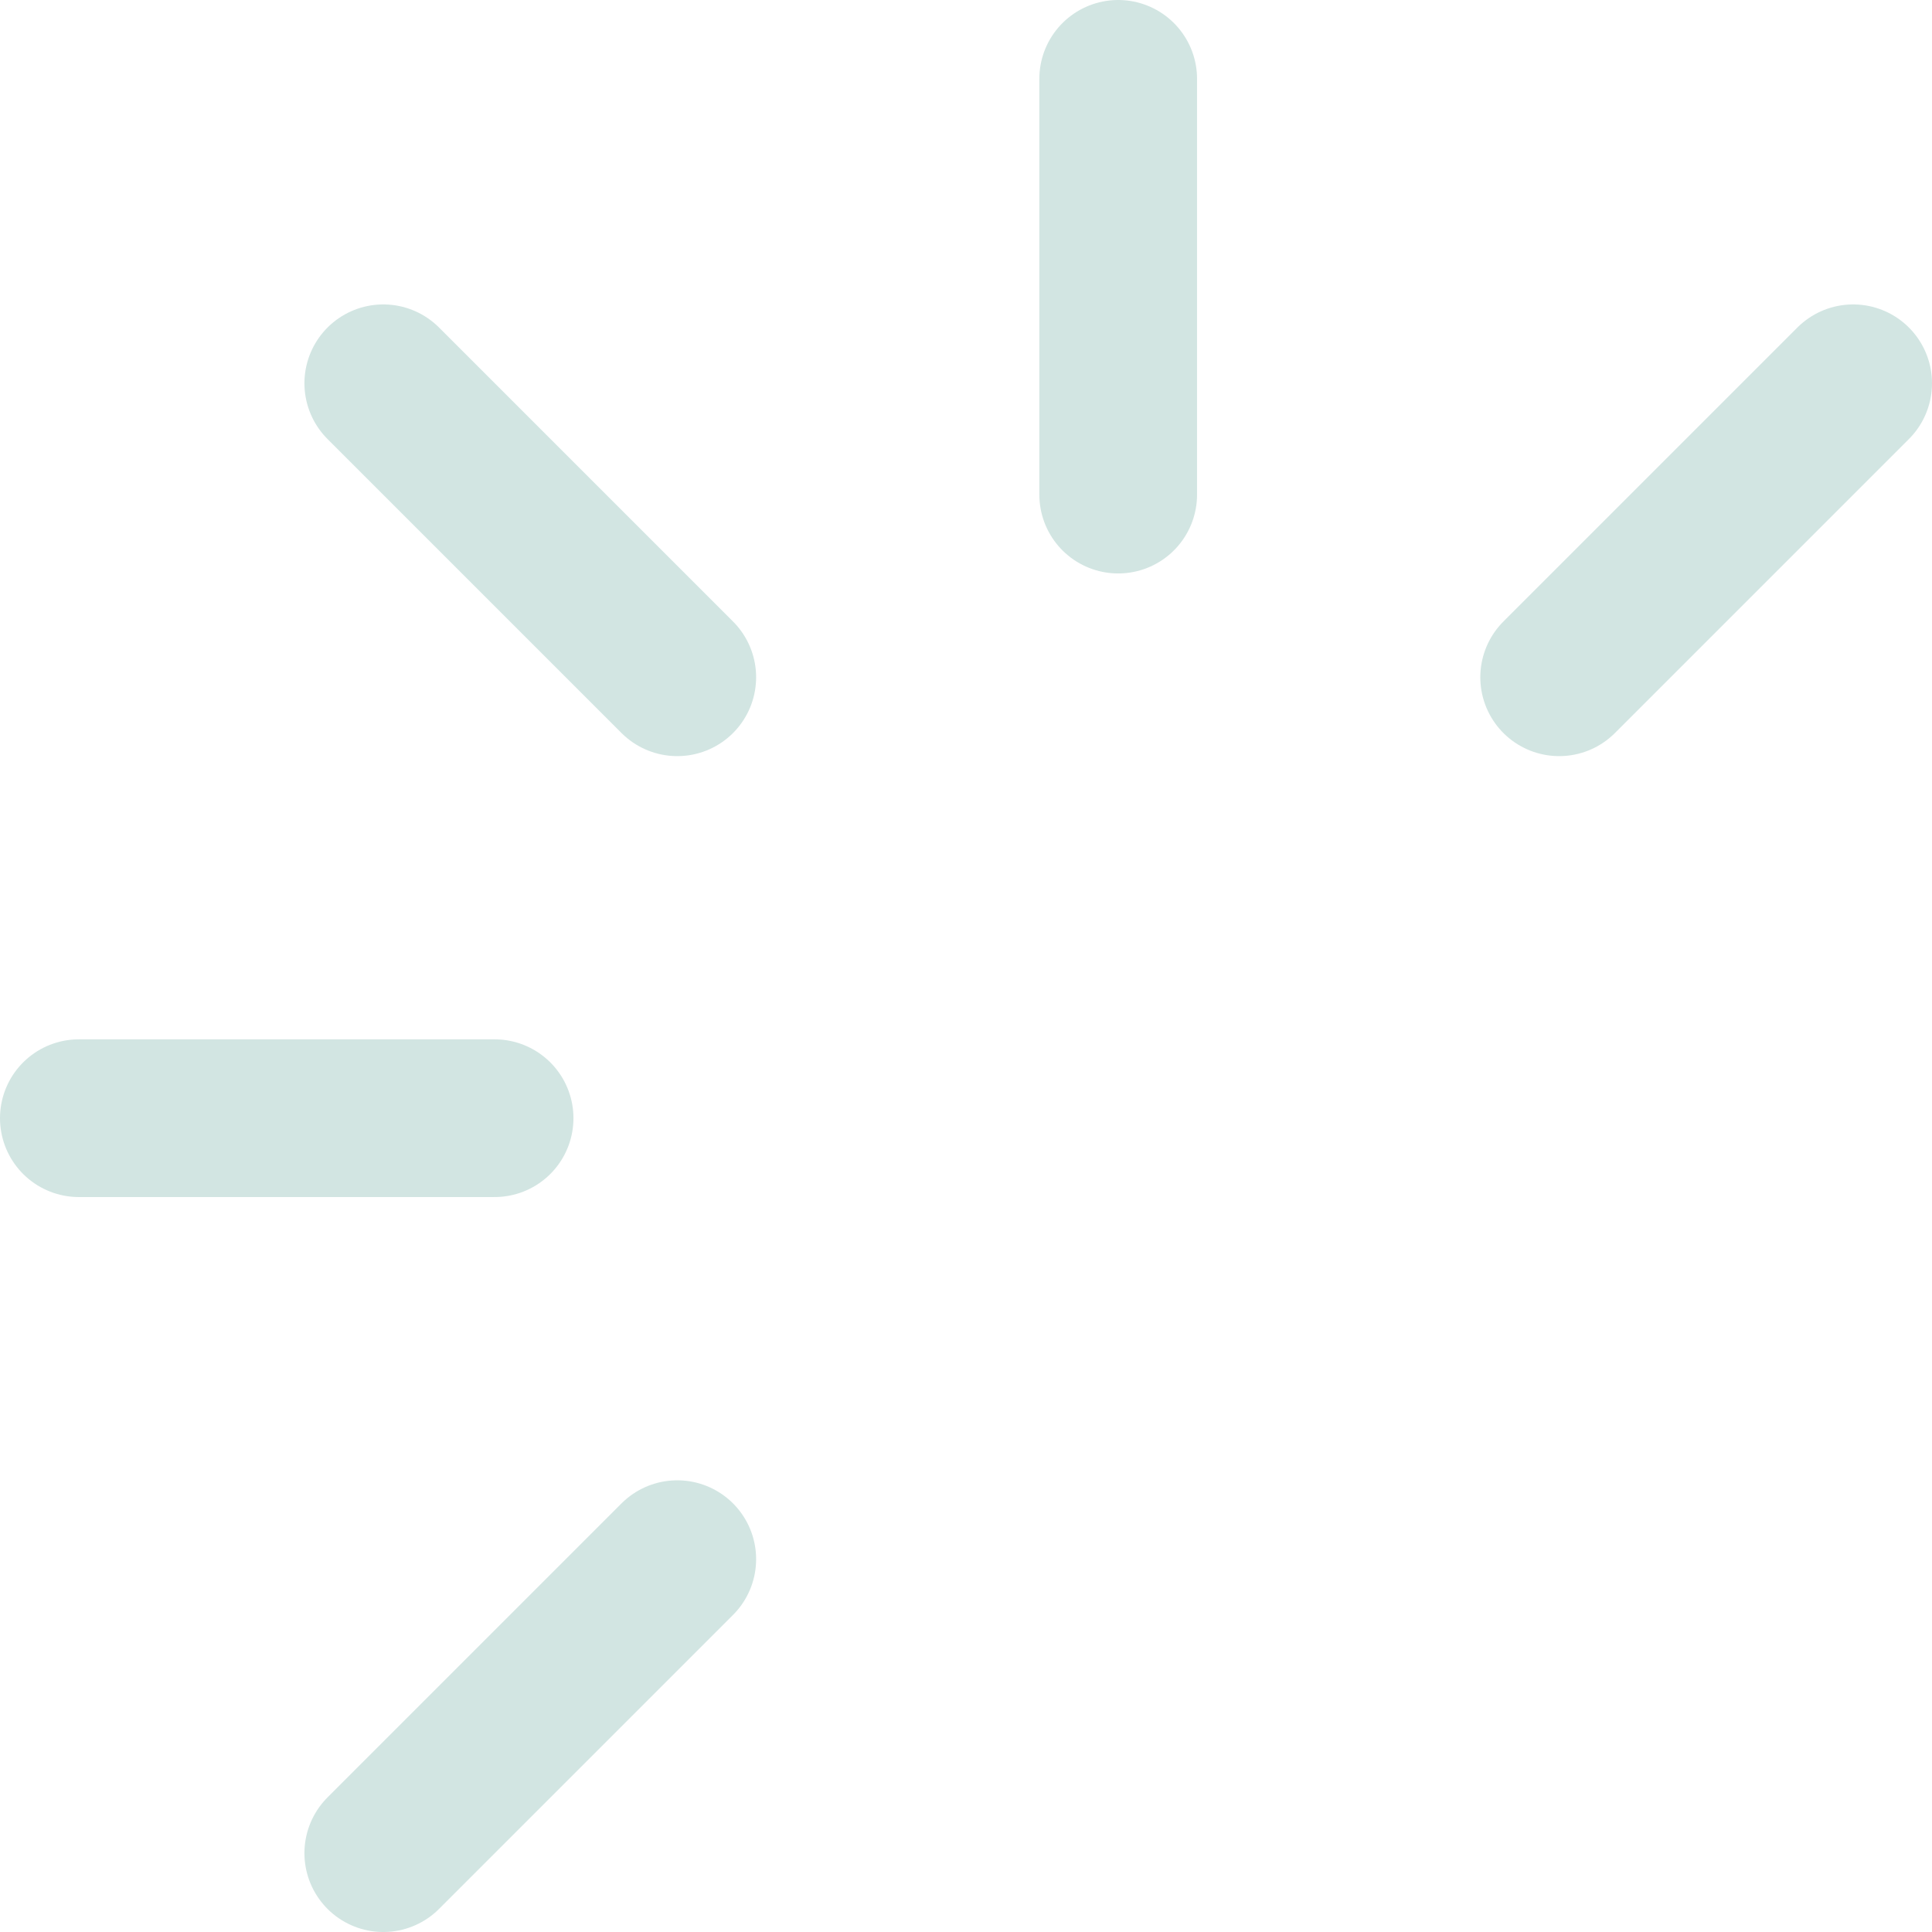
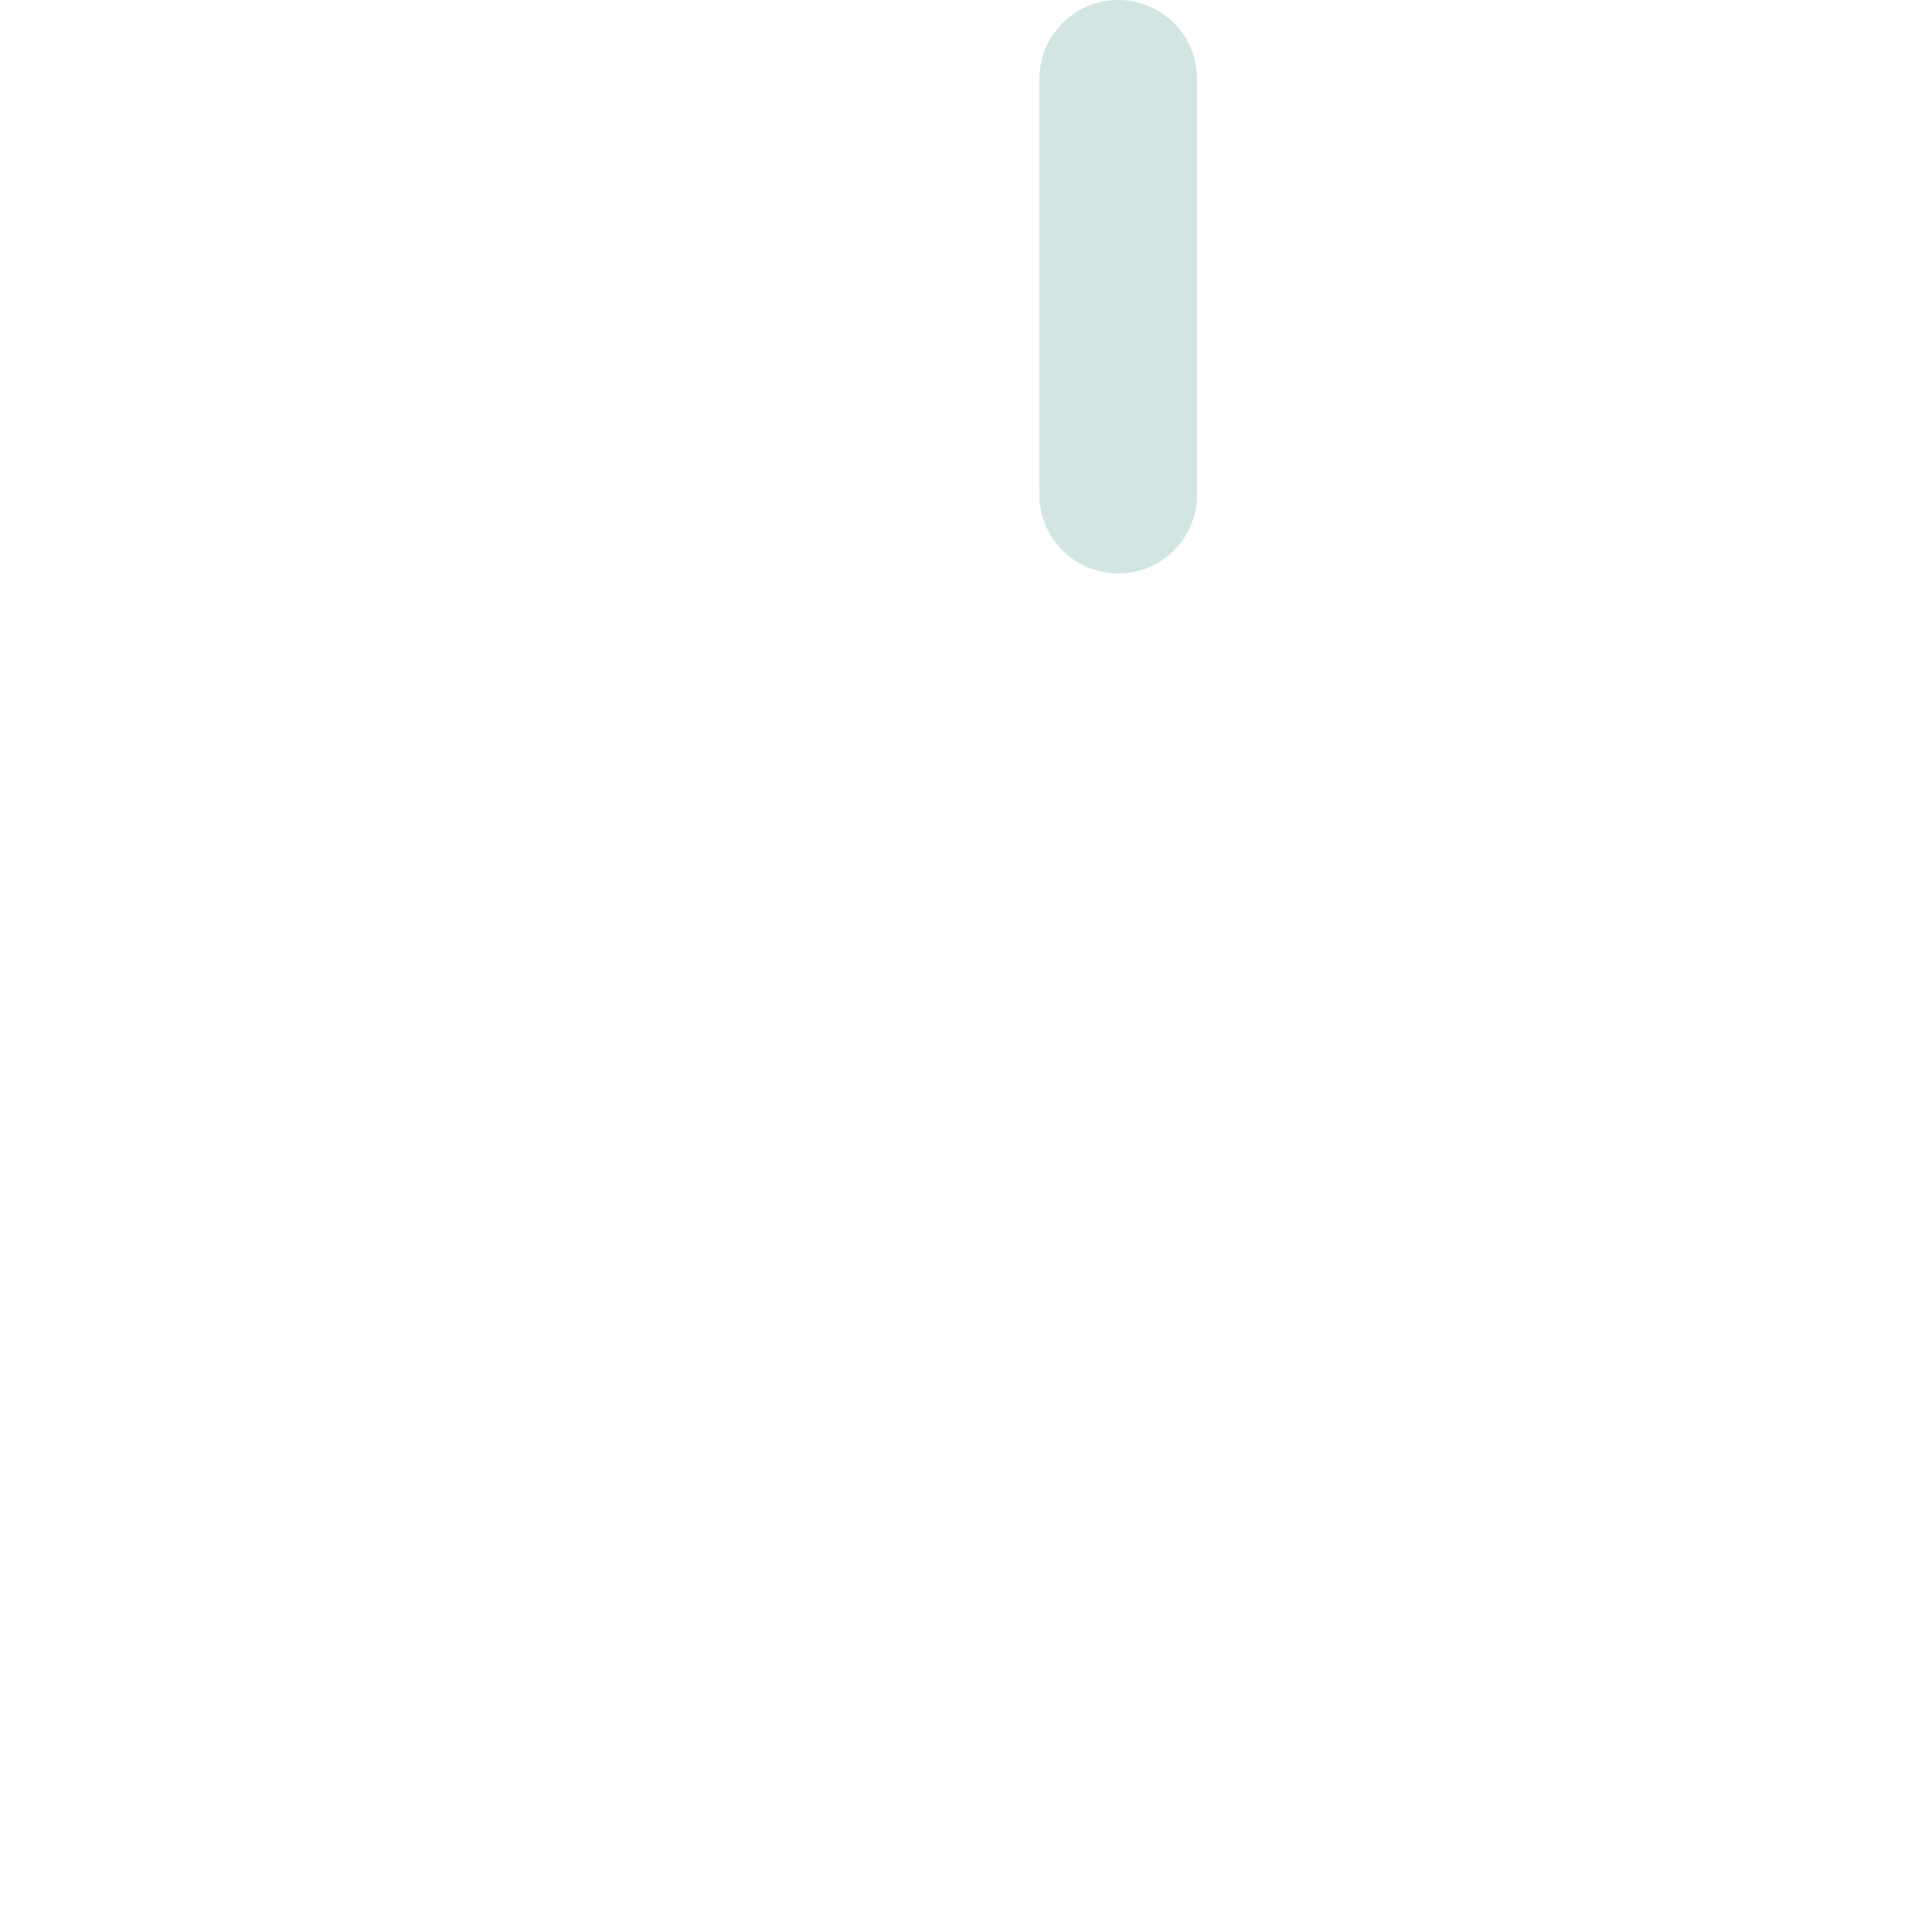
<svg xmlns="http://www.w3.org/2000/svg" width="49" height="49" viewBox="0 0 49 49" fill="none">
  <path d="M28.36 2V12.544" stroke="#D2E5E2" stroke-width="4" stroke-linecap="round" stroke-linejoin="round" />
-   <path d="M47 9.721L39.544 17.177M9.721 47L17.177 39.544M2 28.36H12.544M9.721 9.721L17.177 17.177" stroke="#D2E5E2" stroke-width="4" stroke-linecap="round" stroke-linejoin="round" />
</svg>